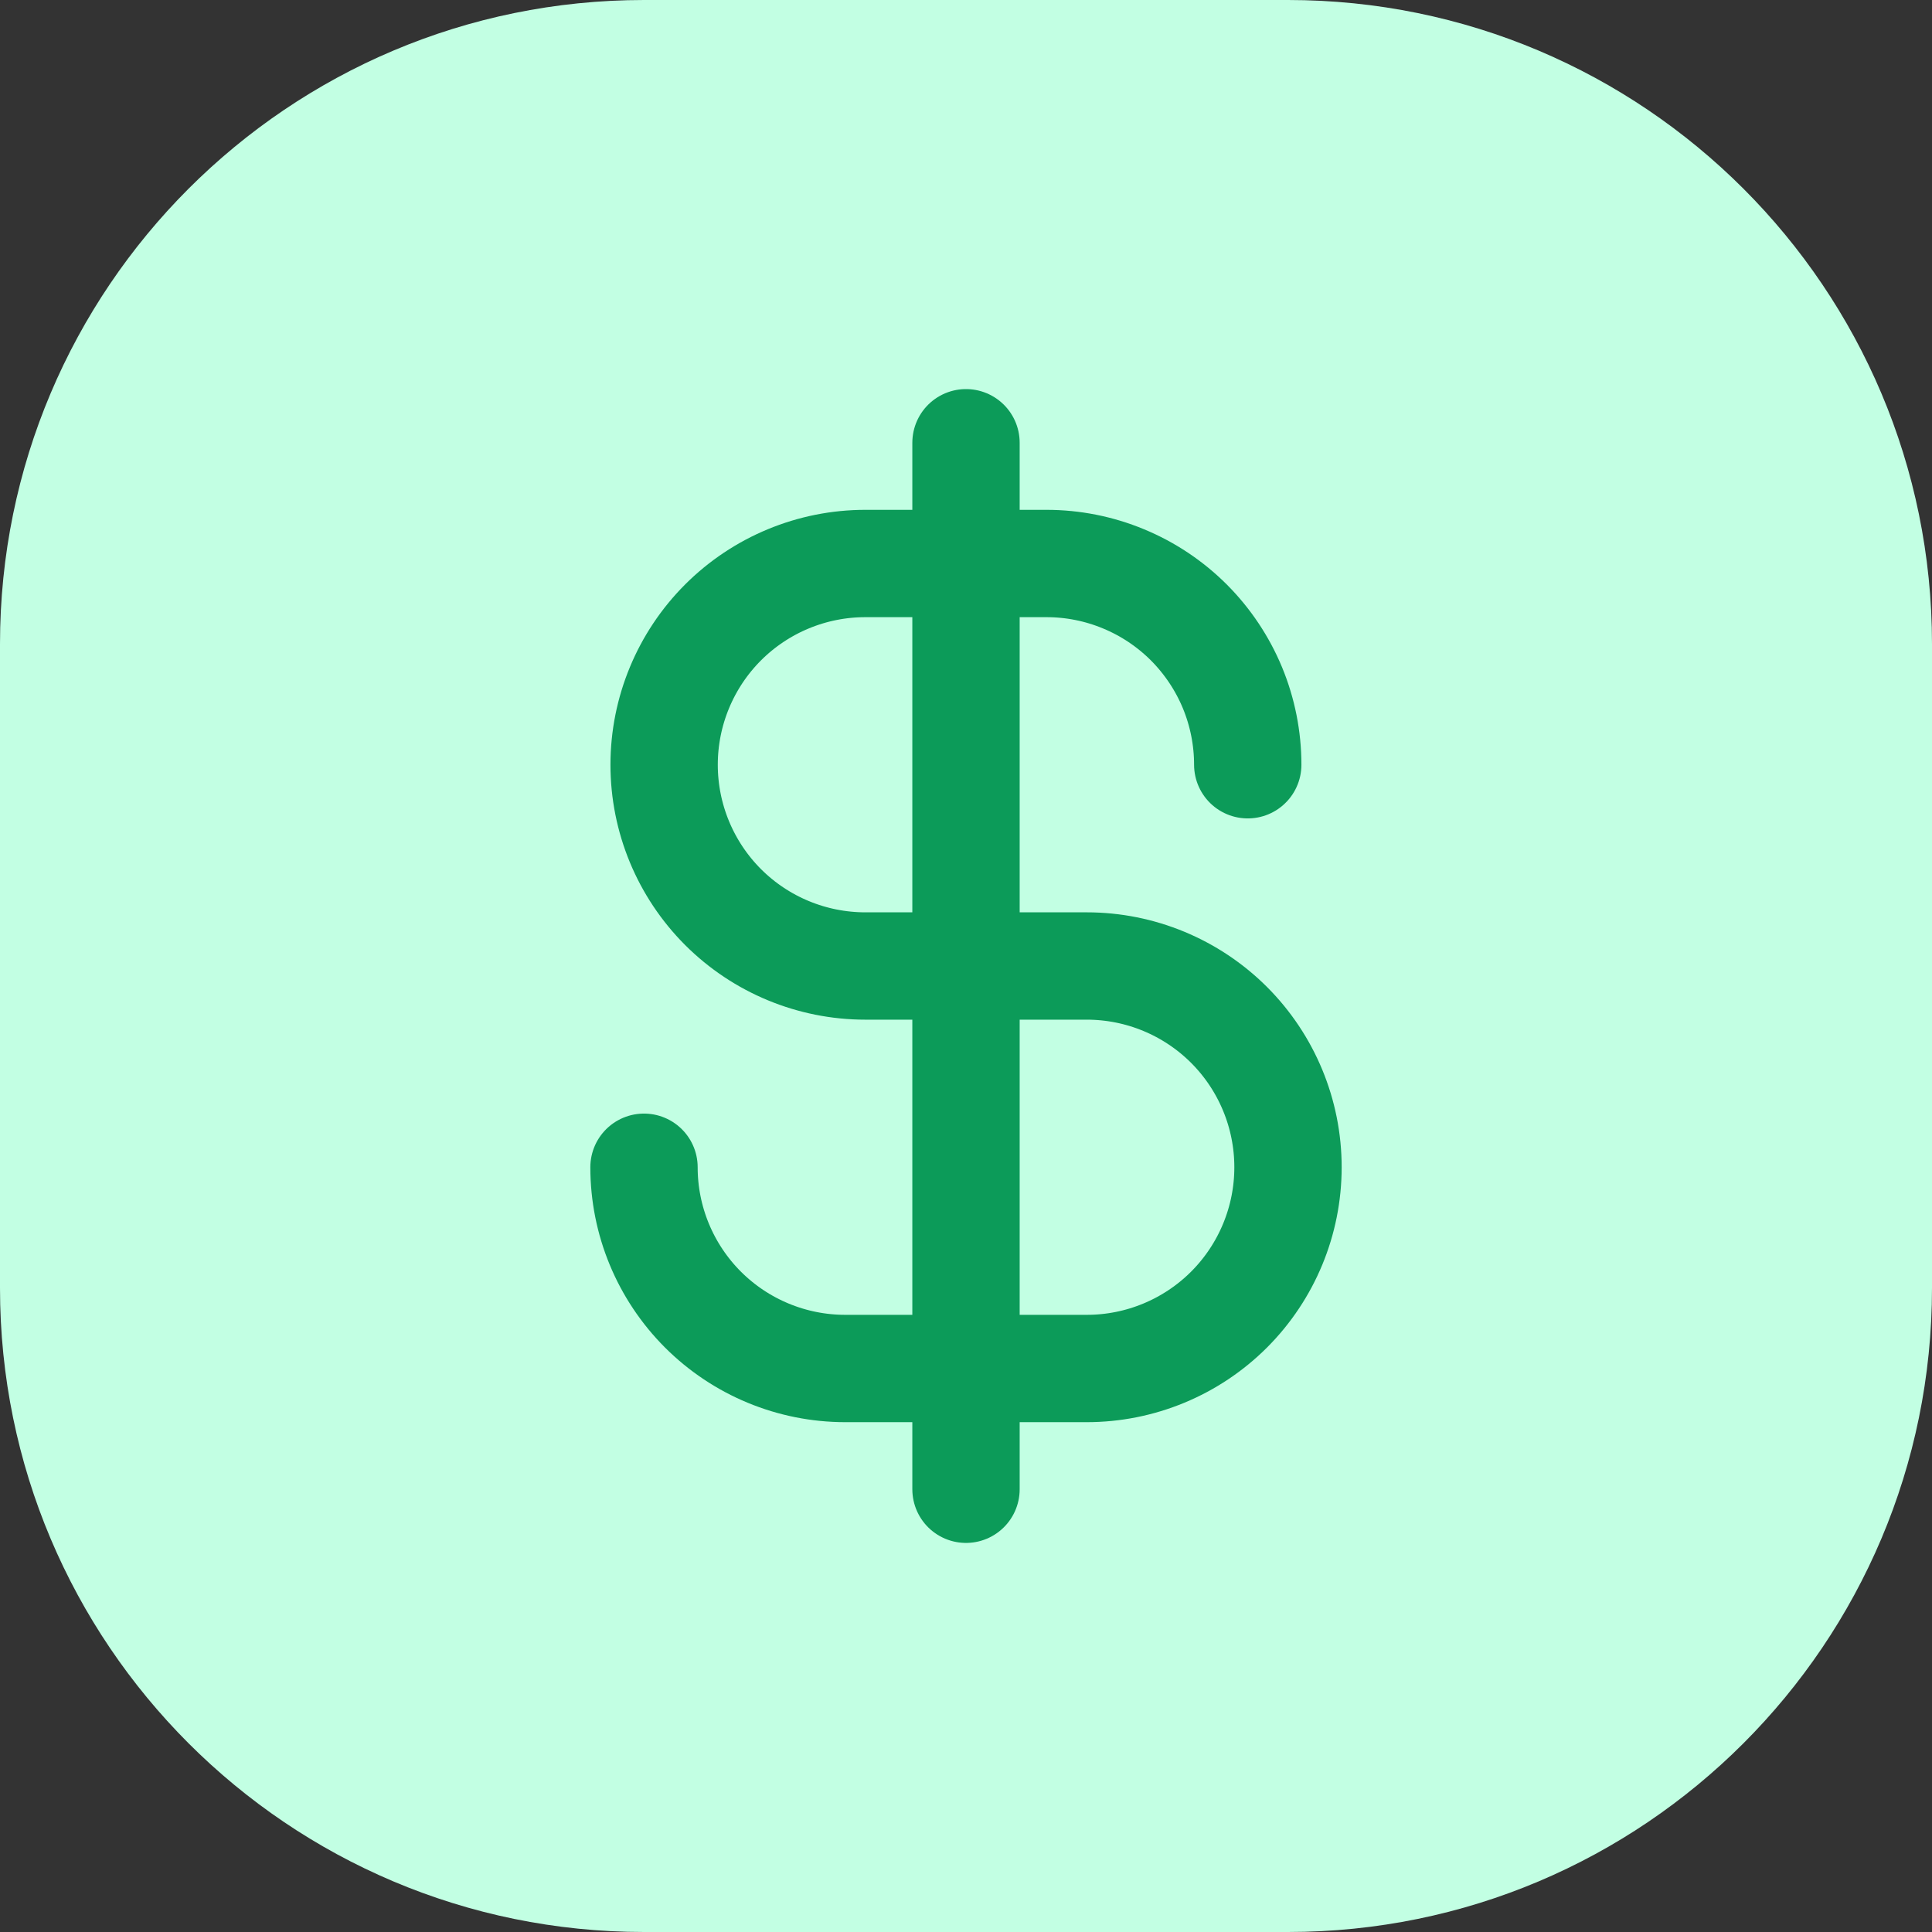
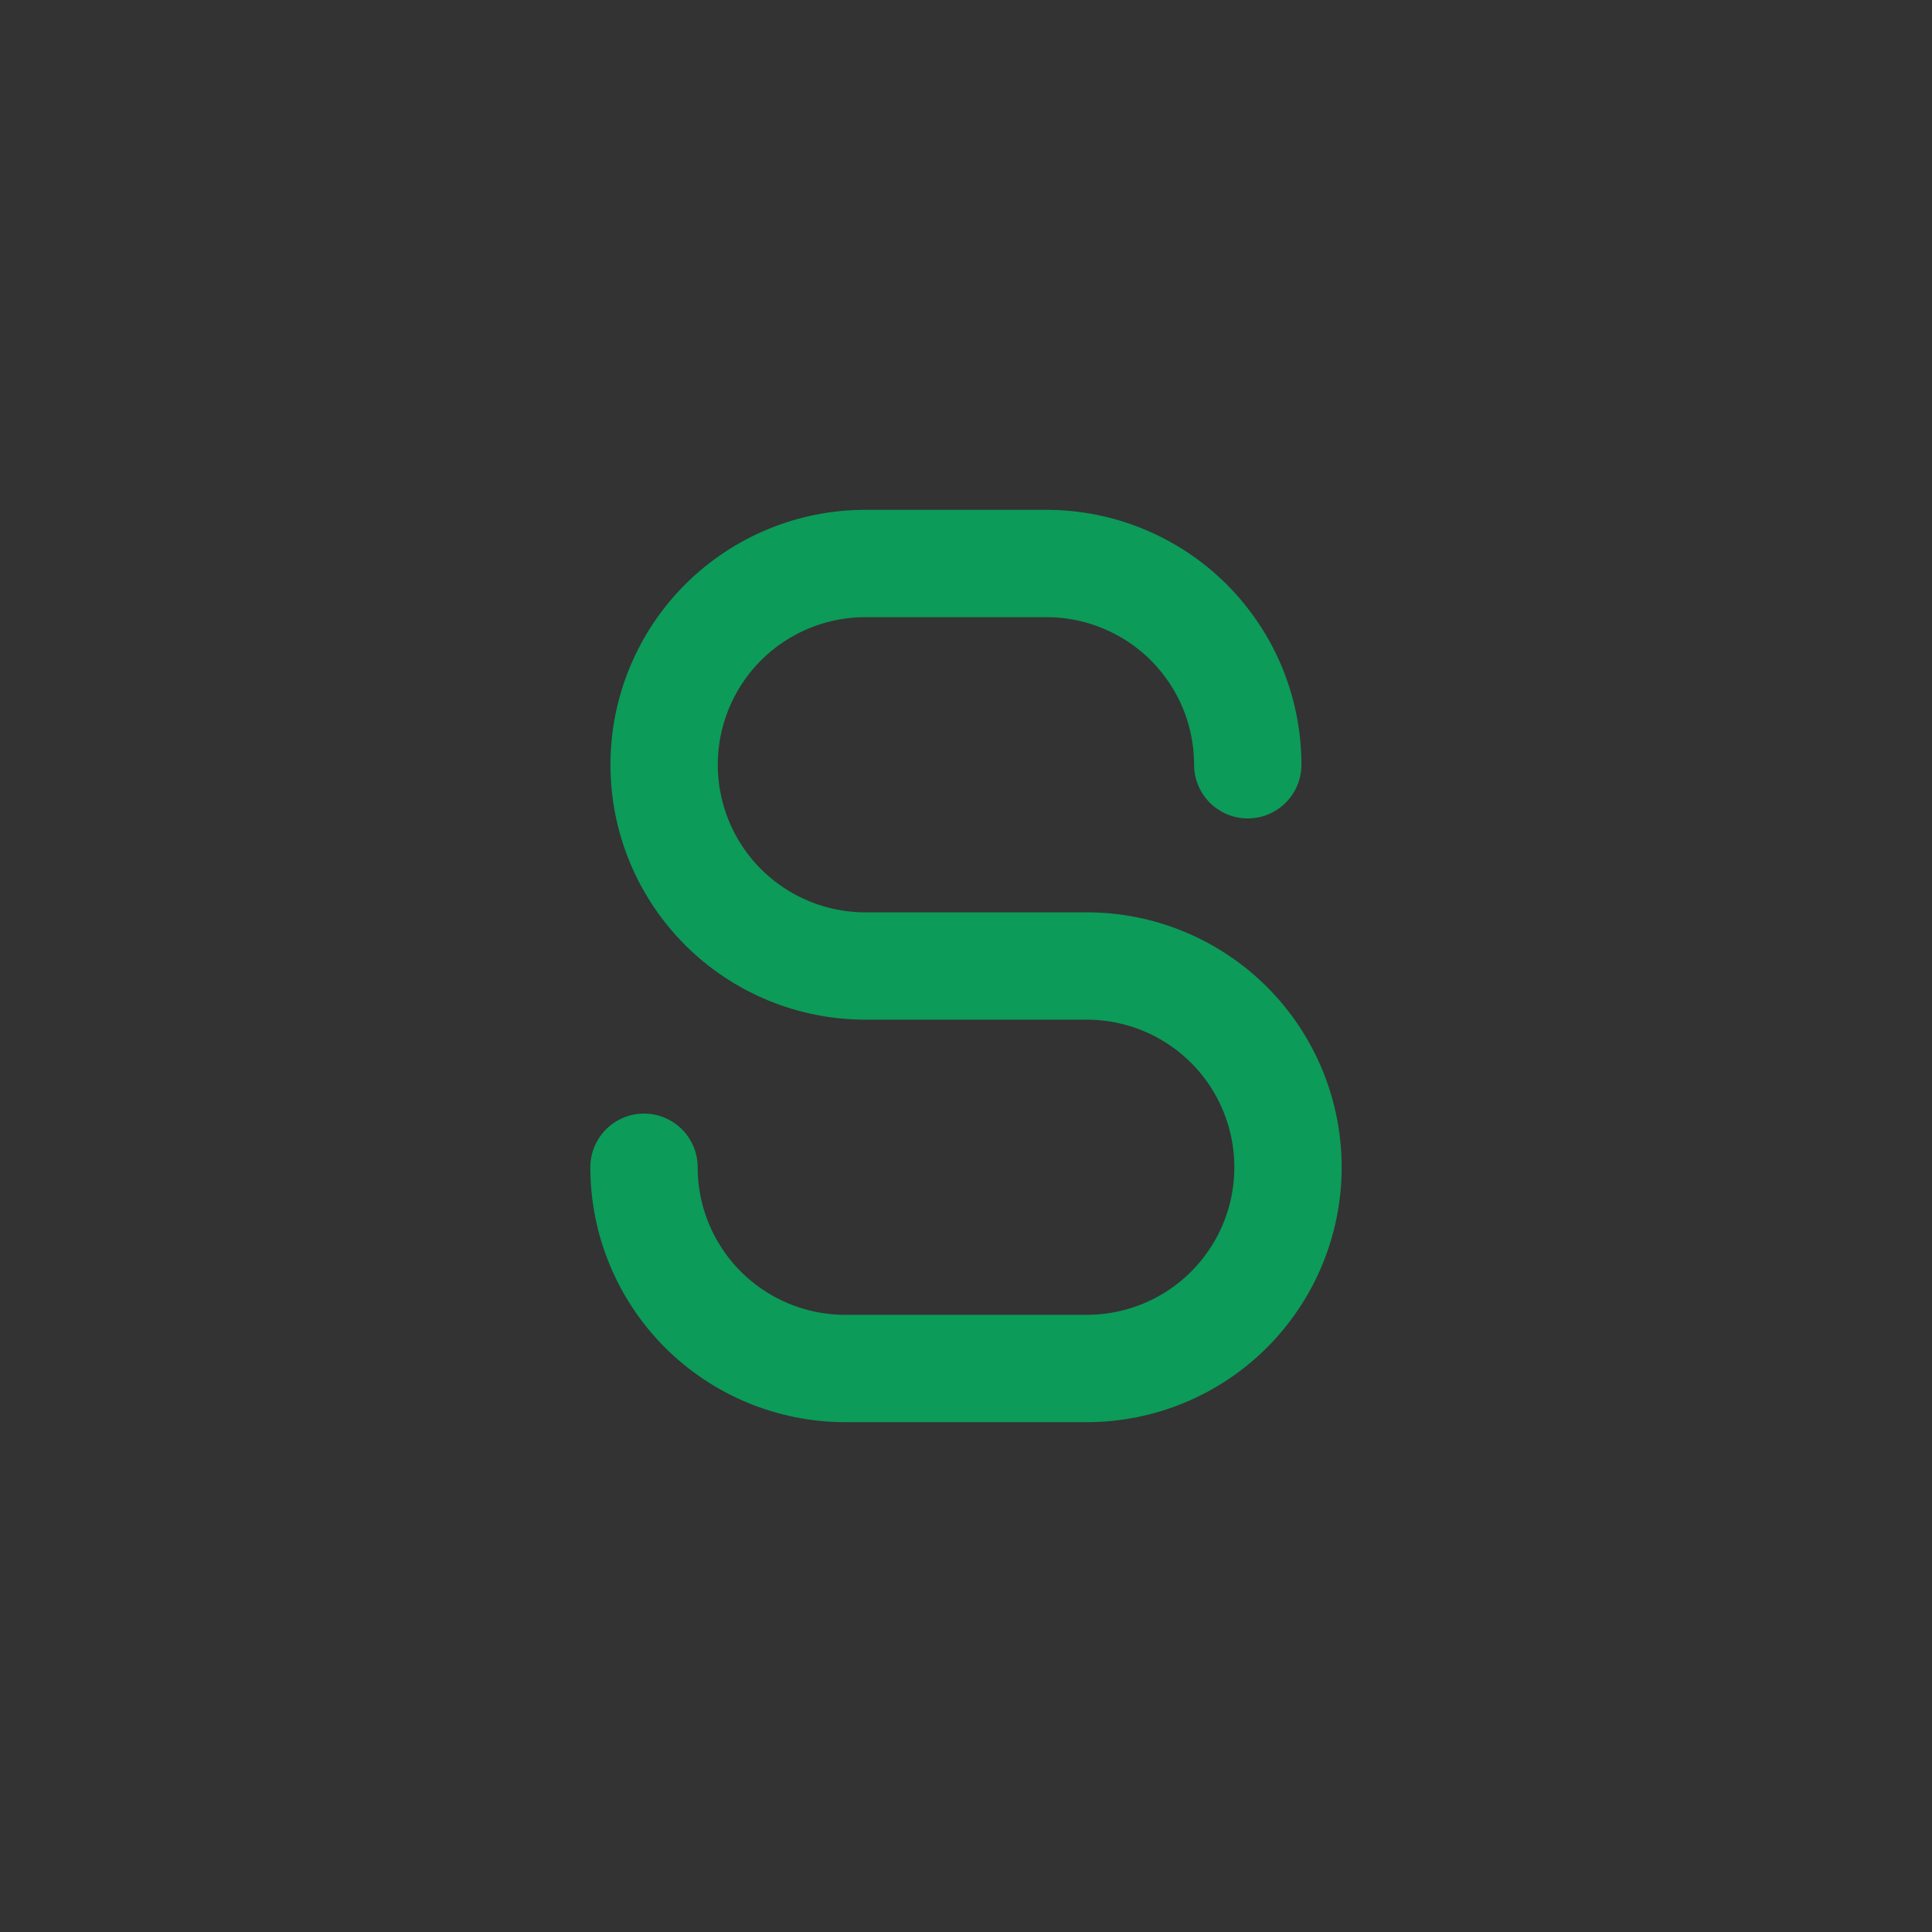
<svg xmlns="http://www.w3.org/2000/svg" width="36" height="36" viewBox="0 0 36 36" fill="none">
  <rect x="0" y="0" width="36" height="36" fill="#333333" stroke="none" />
-   <path d="M0 12C0 5.373 5.373 0 12 0H24C30.627 0 36 5.373 36 12V24C36 30.627 30.627 36 24 36H12C5.373 36 0 30.627 0 24V12Z" fill="#C2FFE3" />
-   <path d="M18 8.25V27.75" stroke="#0C9B59" stroke-width="2" stroke-linecap="round" stroke-linejoin="round" />
  <path d="M23.25 14.25C23.25 13.758 23.153 13.27 22.965 12.815C22.776 12.36 22.5 11.947 22.152 11.598C21.803 11.25 21.39 10.974 20.935 10.786C20.48 10.597 19.992 10.5 19.5 10.5H16.125C15.13 10.5 14.177 10.895 13.473 11.598C12.77 12.302 12.375 13.255 12.375 14.25C12.375 15.245 12.77 16.198 13.473 16.902C14.177 17.605 15.13 18 16.125 18H20.25C21.245 18 22.198 18.395 22.902 19.098C23.605 19.802 24 20.755 24 21.75C24 22.745 23.605 23.698 22.902 24.402C22.198 25.105 21.245 25.5 20.25 25.5H15.75C14.755 25.5 13.802 25.105 13.098 24.402C12.395 23.698 12 22.745 12 21.75" stroke="#0C9B59" stroke-width="2" stroke-linecap="round" stroke-linejoin="round" />
</svg>